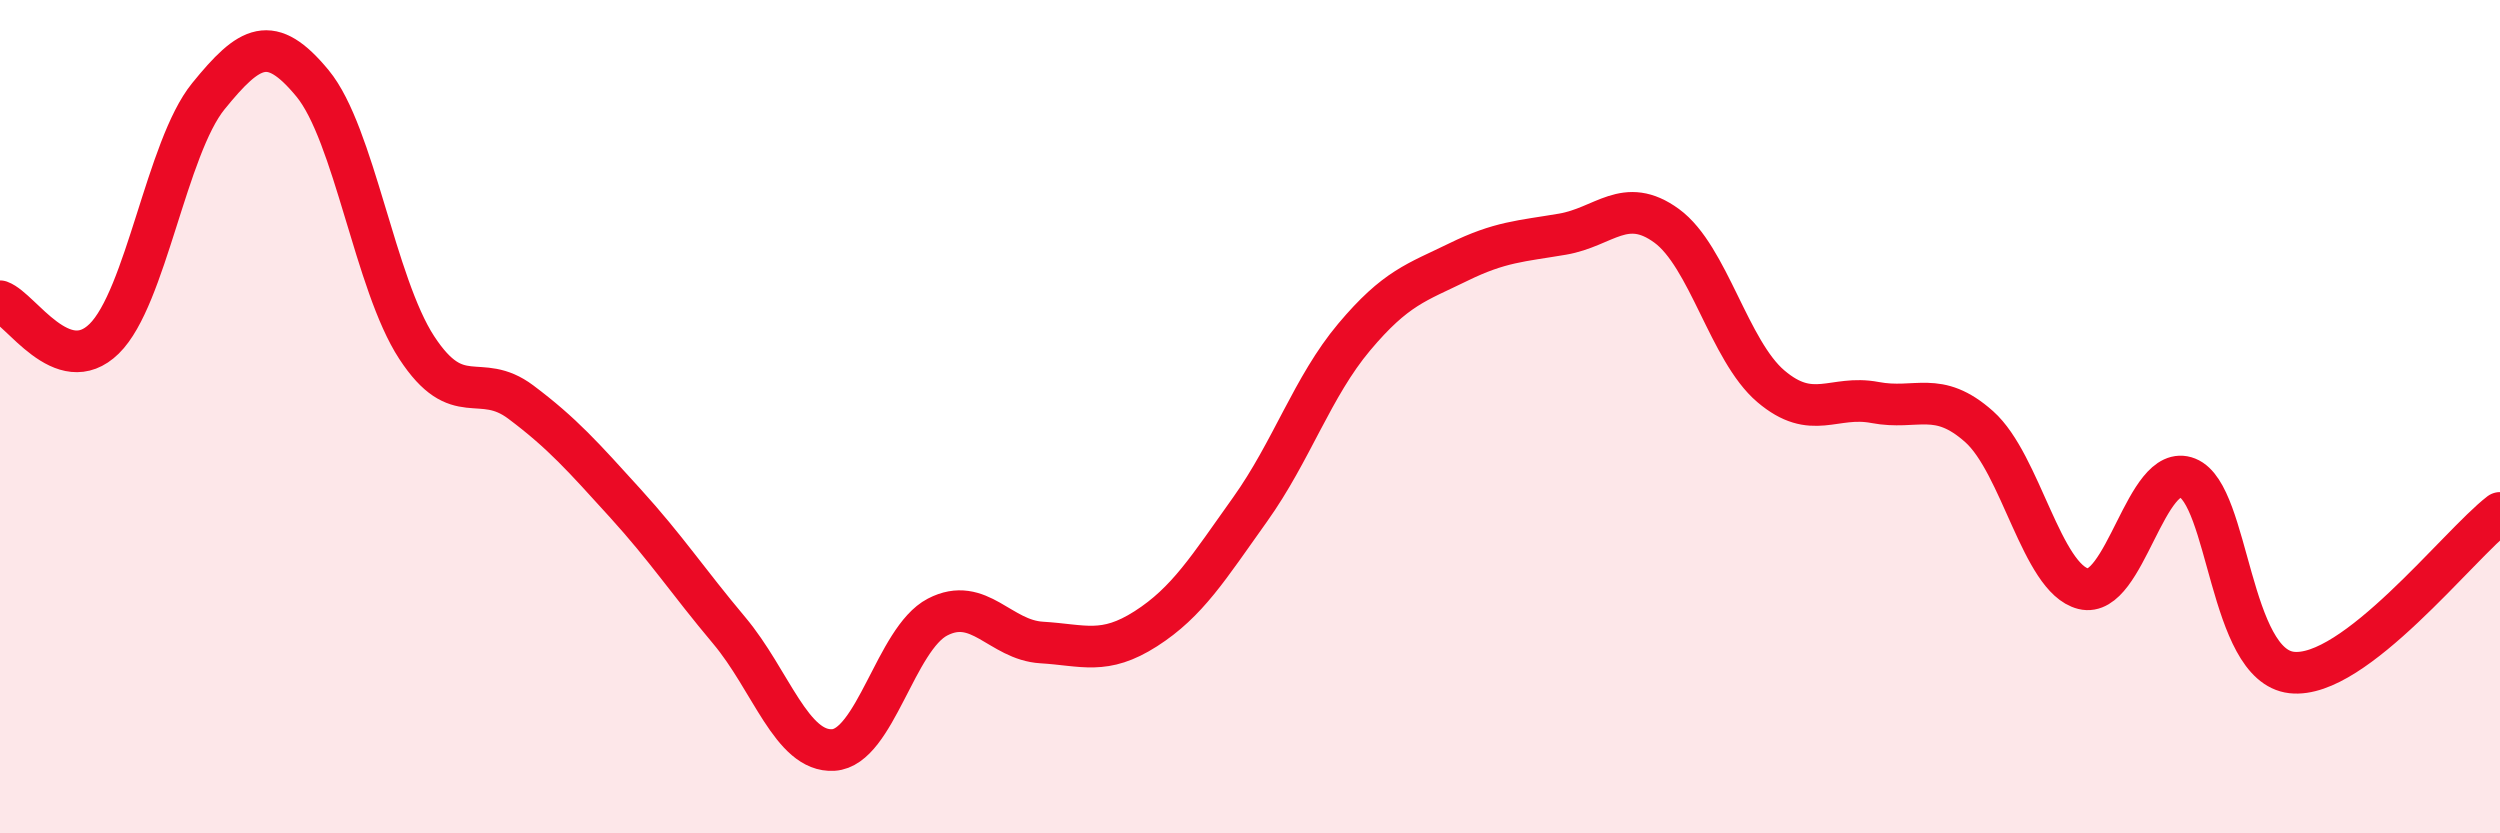
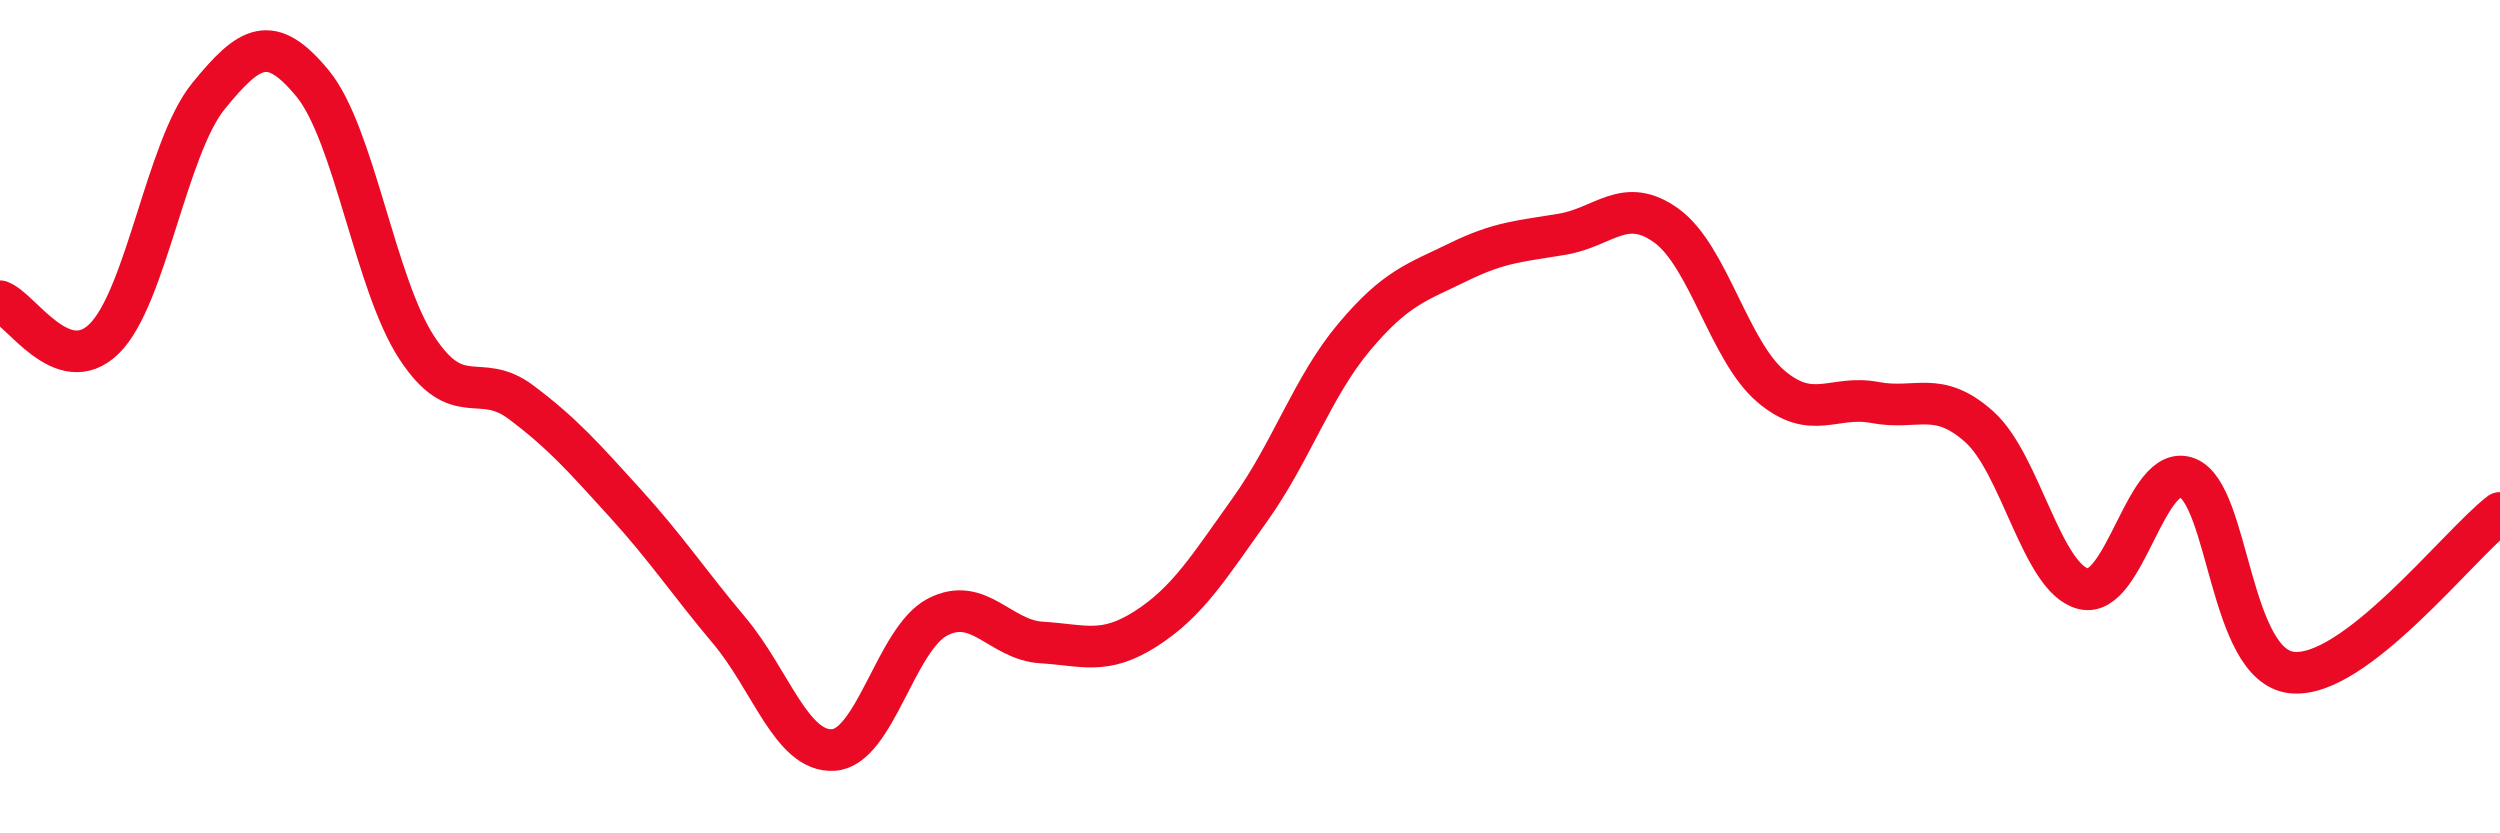
<svg xmlns="http://www.w3.org/2000/svg" width="60" height="20" viewBox="0 0 60 20">
-   <path d="M 0,7.23 C 0.5,7.41 1.5,9.11 2.5,8.13 C 3.5,7.15 4,3.54 5,2.31 C 6,1.08 6.5,0.79 7.5,2 C 8.5,3.21 9,6.81 10,8.34 C 11,9.87 11.5,8.9 12.5,9.65 C 13.5,10.4 14,10.97 15,12.07 C 16,13.17 16.5,13.94 17.5,15.13 C 18.5,16.32 19,18.06 20,18 C 21,17.94 21.5,15.33 22.5,14.81 C 23.5,14.29 24,15.36 25,15.42 C 26,15.48 26.5,15.73 27.5,15.09 C 28.5,14.45 29,13.63 30,12.23 C 31,10.83 31.5,9.28 32.5,8.09 C 33.5,6.9 34,6.78 35,6.29 C 36,5.8 36.5,5.79 37.5,5.62 C 38.5,5.45 39,4.69 40,5.42 C 41,6.15 41.5,8.42 42.5,9.27 C 43.5,10.12 44,9.47 45,9.66 C 46,9.85 46.5,9.35 47.5,10.24 C 48.5,11.13 49,13.88 50,14.13 C 51,14.38 51.5,11.07 52.5,11.47 C 53.5,11.87 53.5,15.97 55,16.14 C 56.5,16.31 59,13.08 60,12.31L60 20L0 20Z" fill="#EB0A25" opacity="0.1" stroke-linecap="round" stroke-linejoin="round" />
  <path d="M 0,7.23 C 0.5,7.41 1.5,9.11 2.5,8.13 C 3.5,7.15 4,3.54 5,2.31 C 6,1.08 6.5,0.79 7.5,2 C 8.5,3.21 9,6.81 10,8.34 C 11,9.87 11.5,8.9 12.5,9.65 C 13.5,10.4 14,10.97 15,12.07 C 16,13.17 16.5,13.94 17.5,15.13 C 18.5,16.32 19,18.06 20,18 C 21,17.94 21.5,15.33 22.5,14.81 C 23.5,14.29 24,15.36 25,15.42 C 26,15.48 26.5,15.73 27.5,15.09 C 28.5,14.45 29,13.63 30,12.23 C 31,10.83 31.5,9.28 32.5,8.09 C 33.5,6.9 34,6.78 35,6.29 C 36,5.8 36.5,5.79 37.5,5.62 C 38.5,5.45 39,4.69 40,5.42 C 41,6.15 41.5,8.42 42.5,9.27 C 43.5,10.12 44,9.47 45,9.66 C 46,9.85 46.5,9.35 47.5,10.24 C 48.5,11.13 49,13.88 50,14.13 C 51,14.38 51.5,11.07 52.5,11.47 C 53.5,11.87 53.5,15.97 55,16.14 C 56.5,16.31 59,13.08 60,12.31" stroke="#EB0A25" stroke-width="1" fill="none" stroke-linecap="round" stroke-linejoin="round" />
</svg>